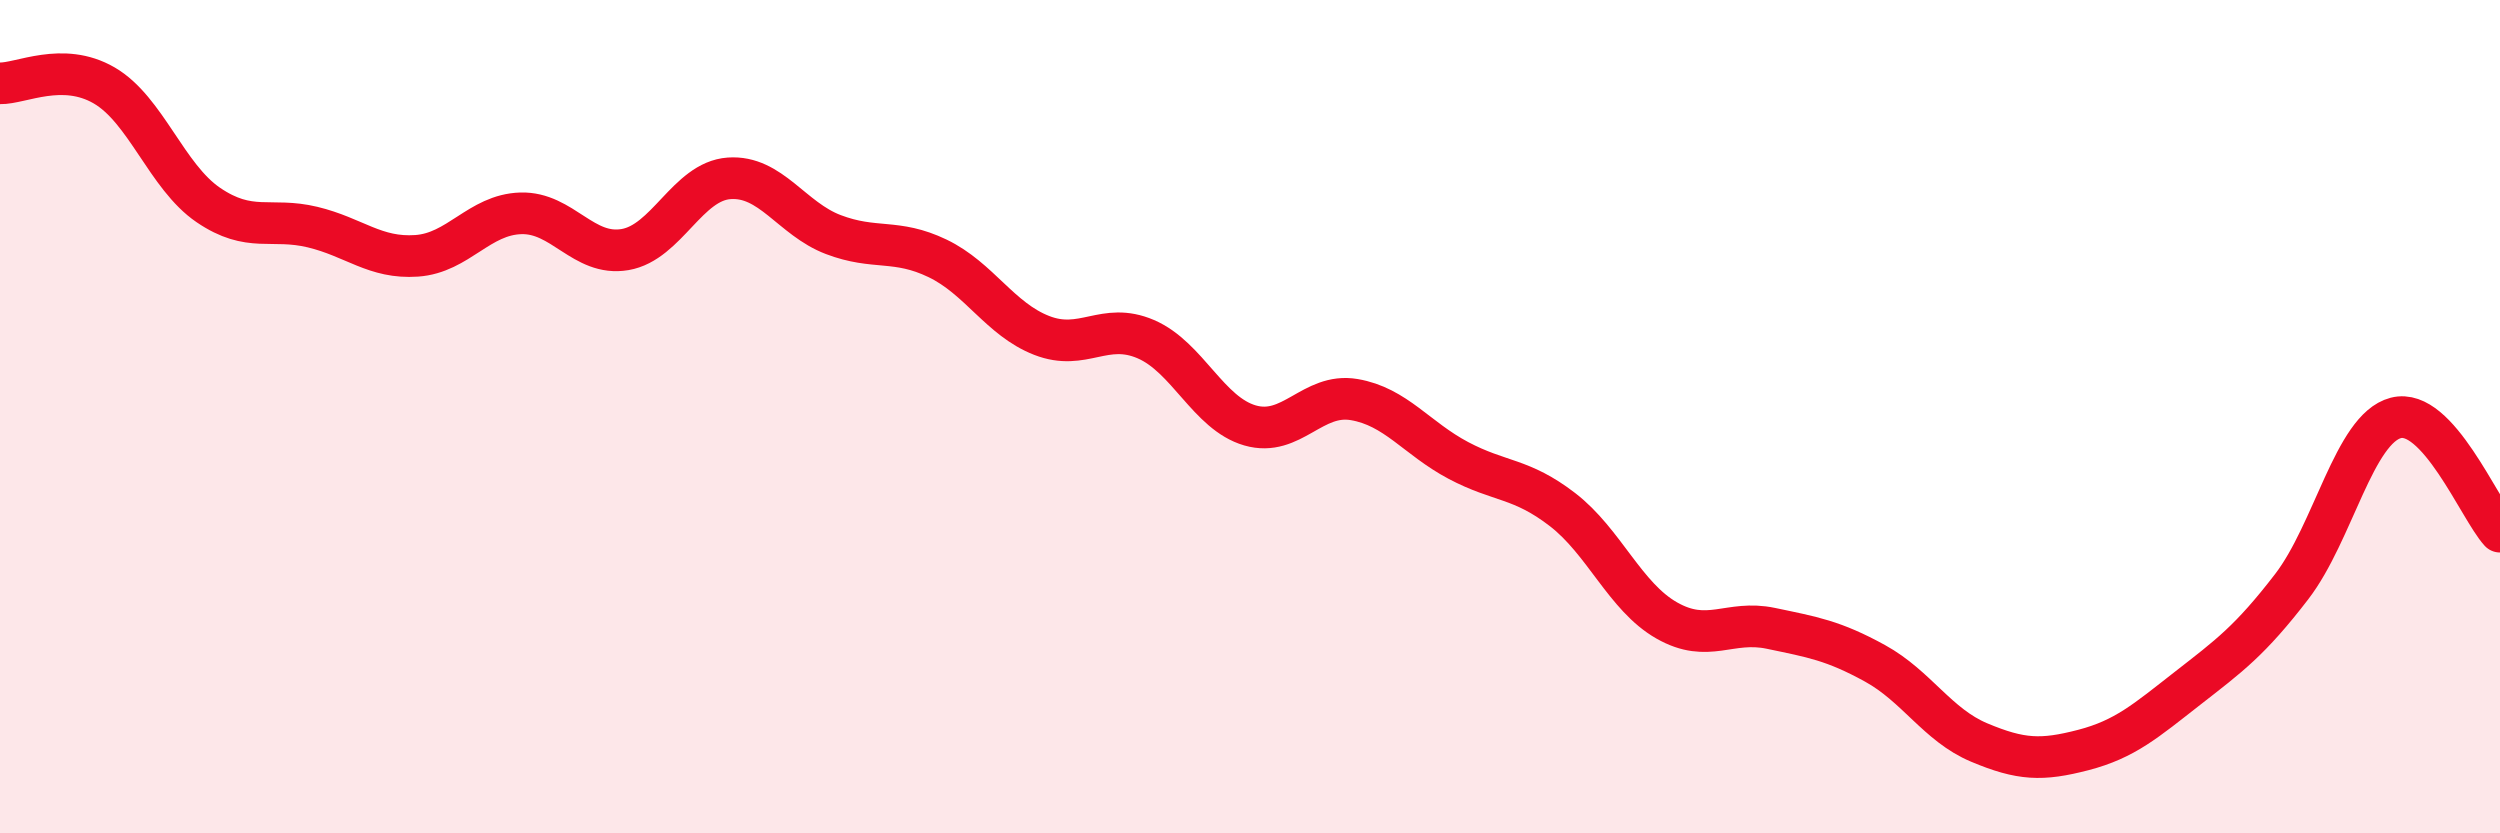
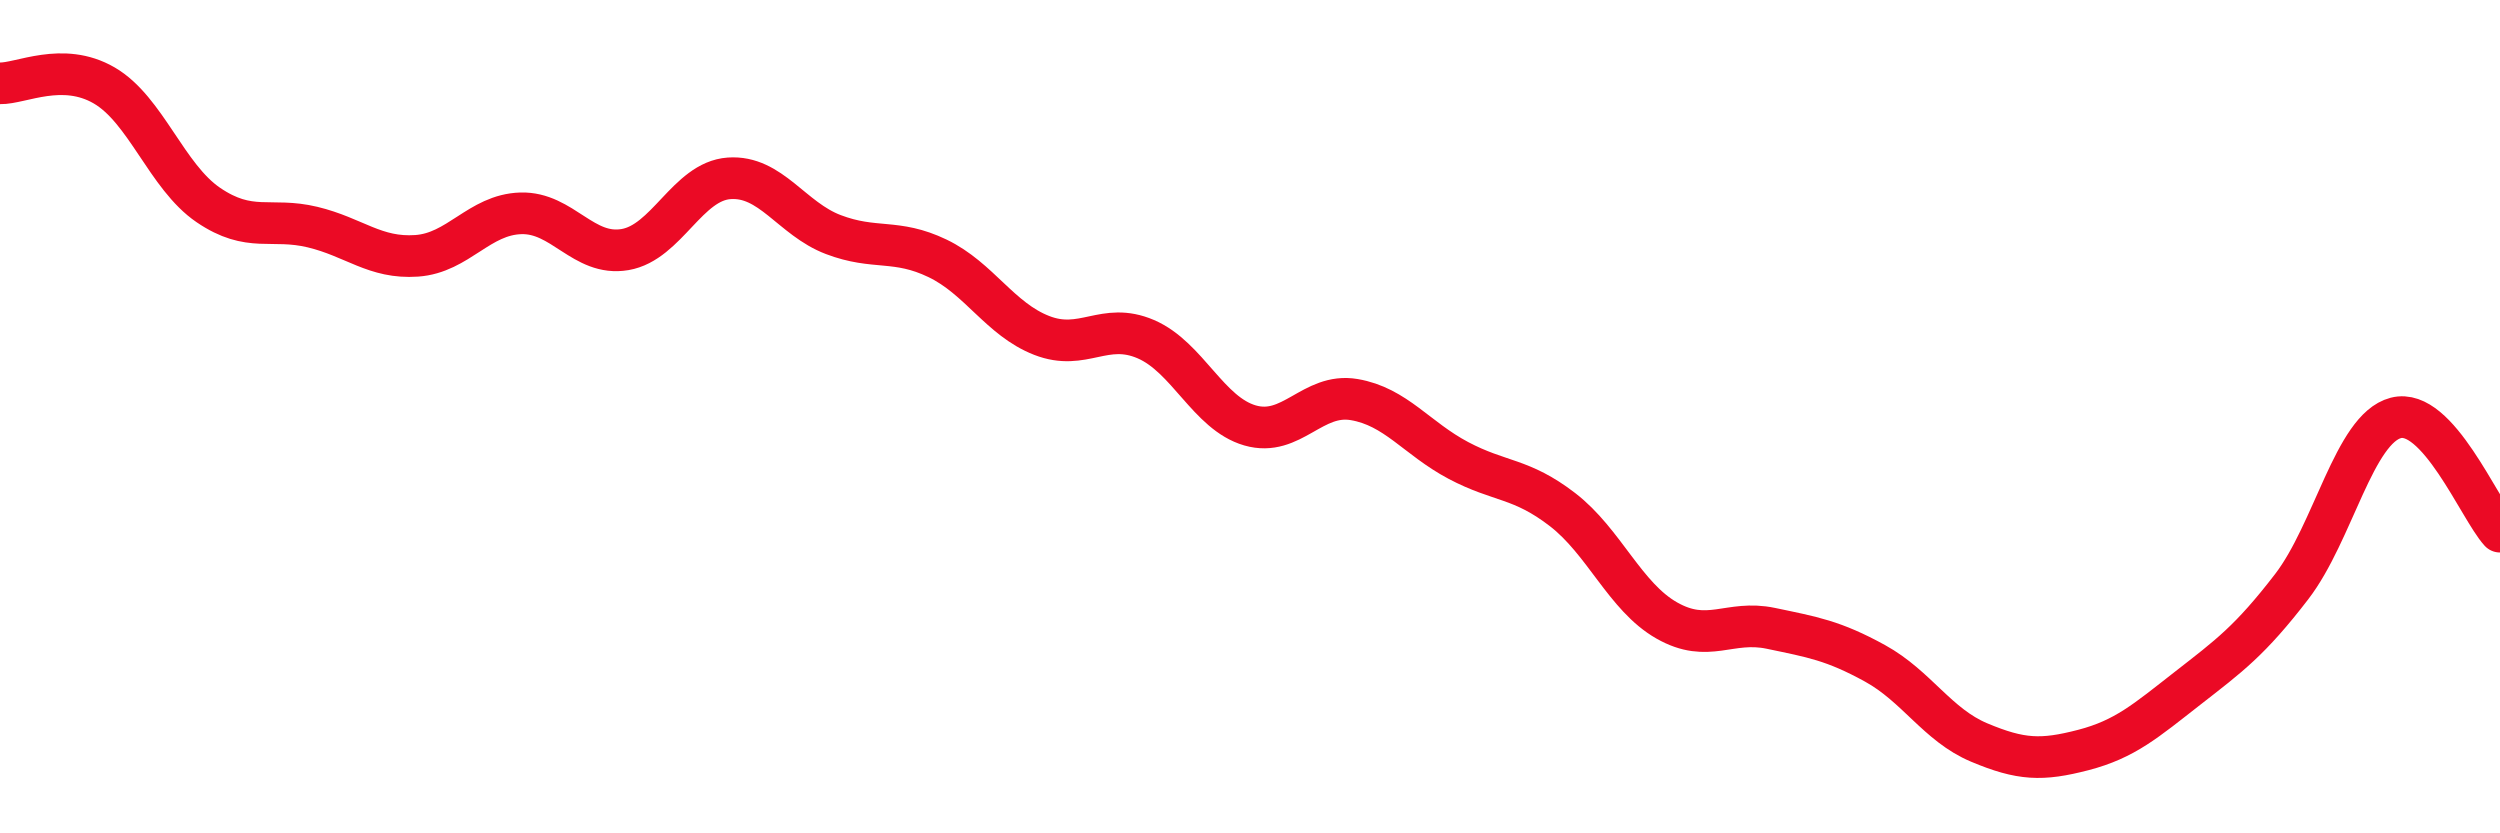
<svg xmlns="http://www.w3.org/2000/svg" width="60" height="20" viewBox="0 0 60 20">
-   <path d="M 0,2 C 0.5,2.01 1.5,1.47 2.5,2.05 C 3.5,2.63 4,4.24 5,4.92 C 6,5.6 6.5,5.21 7.5,5.45 C 8.5,5.69 9,6.21 10,6.14 C 11,6.07 11.5,5.15 12.5,5.12 C 13.5,5.09 14,6.16 15,5.99 C 16,5.82 16.5,4.35 17.5,4.28 C 18.5,4.21 19,5.25 20,5.63 C 21,6.01 21.5,5.72 22.5,6.2 C 23.5,6.68 24,7.66 25,8.05 C 26,8.44 26.5,7.71 27.5,8.14 C 28.5,8.57 29,9.92 30,10.21 C 31,10.5 31.5,9.42 32.5,9.59 C 33.5,9.76 34,10.52 35,11.05 C 36,11.58 36.5,11.46 37.5,12.23 C 38.5,13 39,14.32 40,14.89 C 41,15.46 41.5,14.87 42.5,15.08 C 43.5,15.29 44,15.37 45,15.92 C 46,16.47 46.5,17.4 47.5,17.82 C 48.5,18.24 49,18.26 50,18 C 51,17.74 51.5,17.3 52.5,16.52 C 53.5,15.74 54,15.38 55,14.08 C 56,12.78 56.5,10.29 57.5,10.03 C 58.5,9.77 59.5,12.21 60,12.76L60 20L0 20Z" fill="#EB0A25" opacity="0.1" stroke-linecap="round" stroke-linejoin="round" />
  <path d="M 0,2 C 0.5,2.01 1.5,1.47 2.5,2.05 C 3.5,2.63 4,4.24 5,4.92 C 6,5.6 6.5,5.21 7.5,5.45 C 8.5,5.69 9,6.21 10,6.14 C 11,6.07 11.5,5.15 12.5,5.12 C 13.5,5.09 14,6.16 15,5.99 C 16,5.82 16.5,4.35 17.5,4.28 C 18.5,4.21 19,5.25 20,5.63 C 21,6.01 21.5,5.72 22.5,6.2 C 23.5,6.68 24,7.66 25,8.05 C 26,8.44 26.5,7.71 27.5,8.14 C 28.5,8.57 29,9.92 30,10.21 C 31,10.5 31.5,9.42 32.5,9.59 C 33.5,9.76 34,10.52 35,11.05 C 36,11.58 36.5,11.46 37.5,12.23 C 38.5,13 39,14.32 40,14.89 C 41,15.46 41.5,14.87 42.5,15.08 C 43.5,15.29 44,15.37 45,15.92 C 46,16.47 46.5,17.4 47.5,17.82 C 48.5,18.24 49,18.26 50,18 C 51,17.74 51.5,17.3 52.5,16.52 C 53.5,15.74 54,15.38 55,14.08 C 56,12.78 56.5,10.29 57.5,10.03 C 58.5,9.77 59.5,12.21 60,12.76" stroke="#EB0A25" stroke-width="1" fill="none" stroke-linecap="round" stroke-linejoin="round" />
</svg>